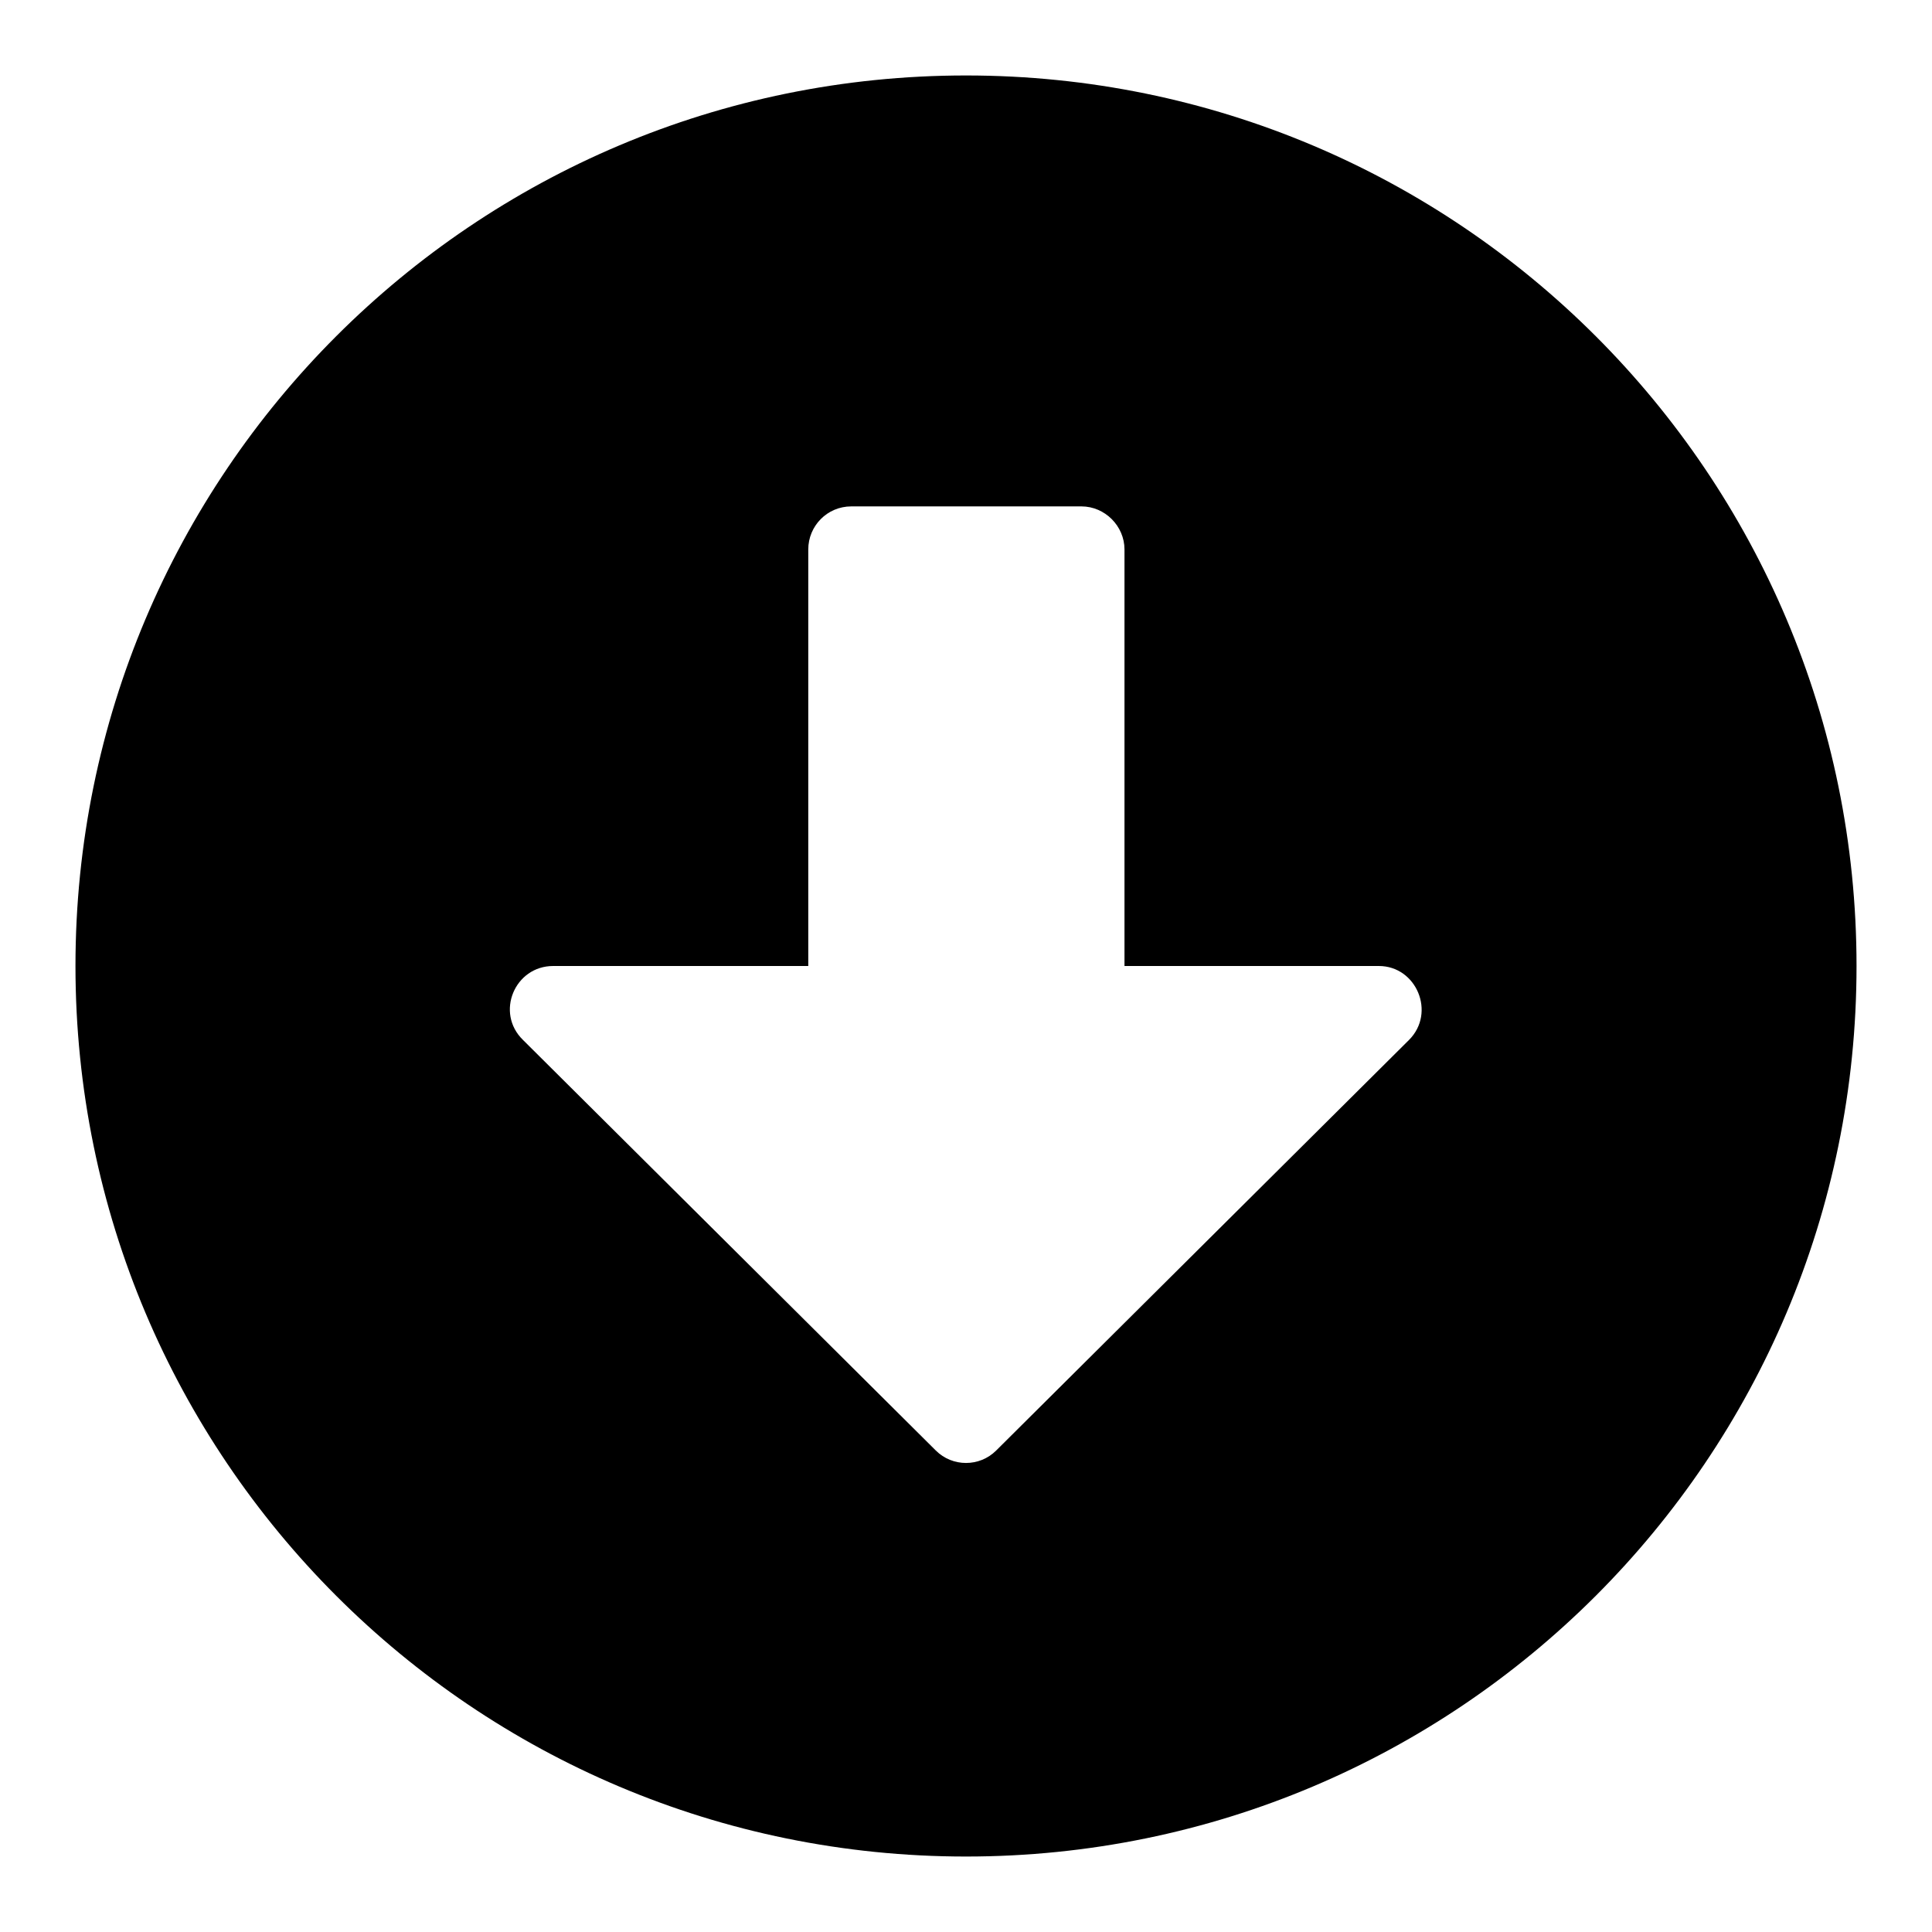
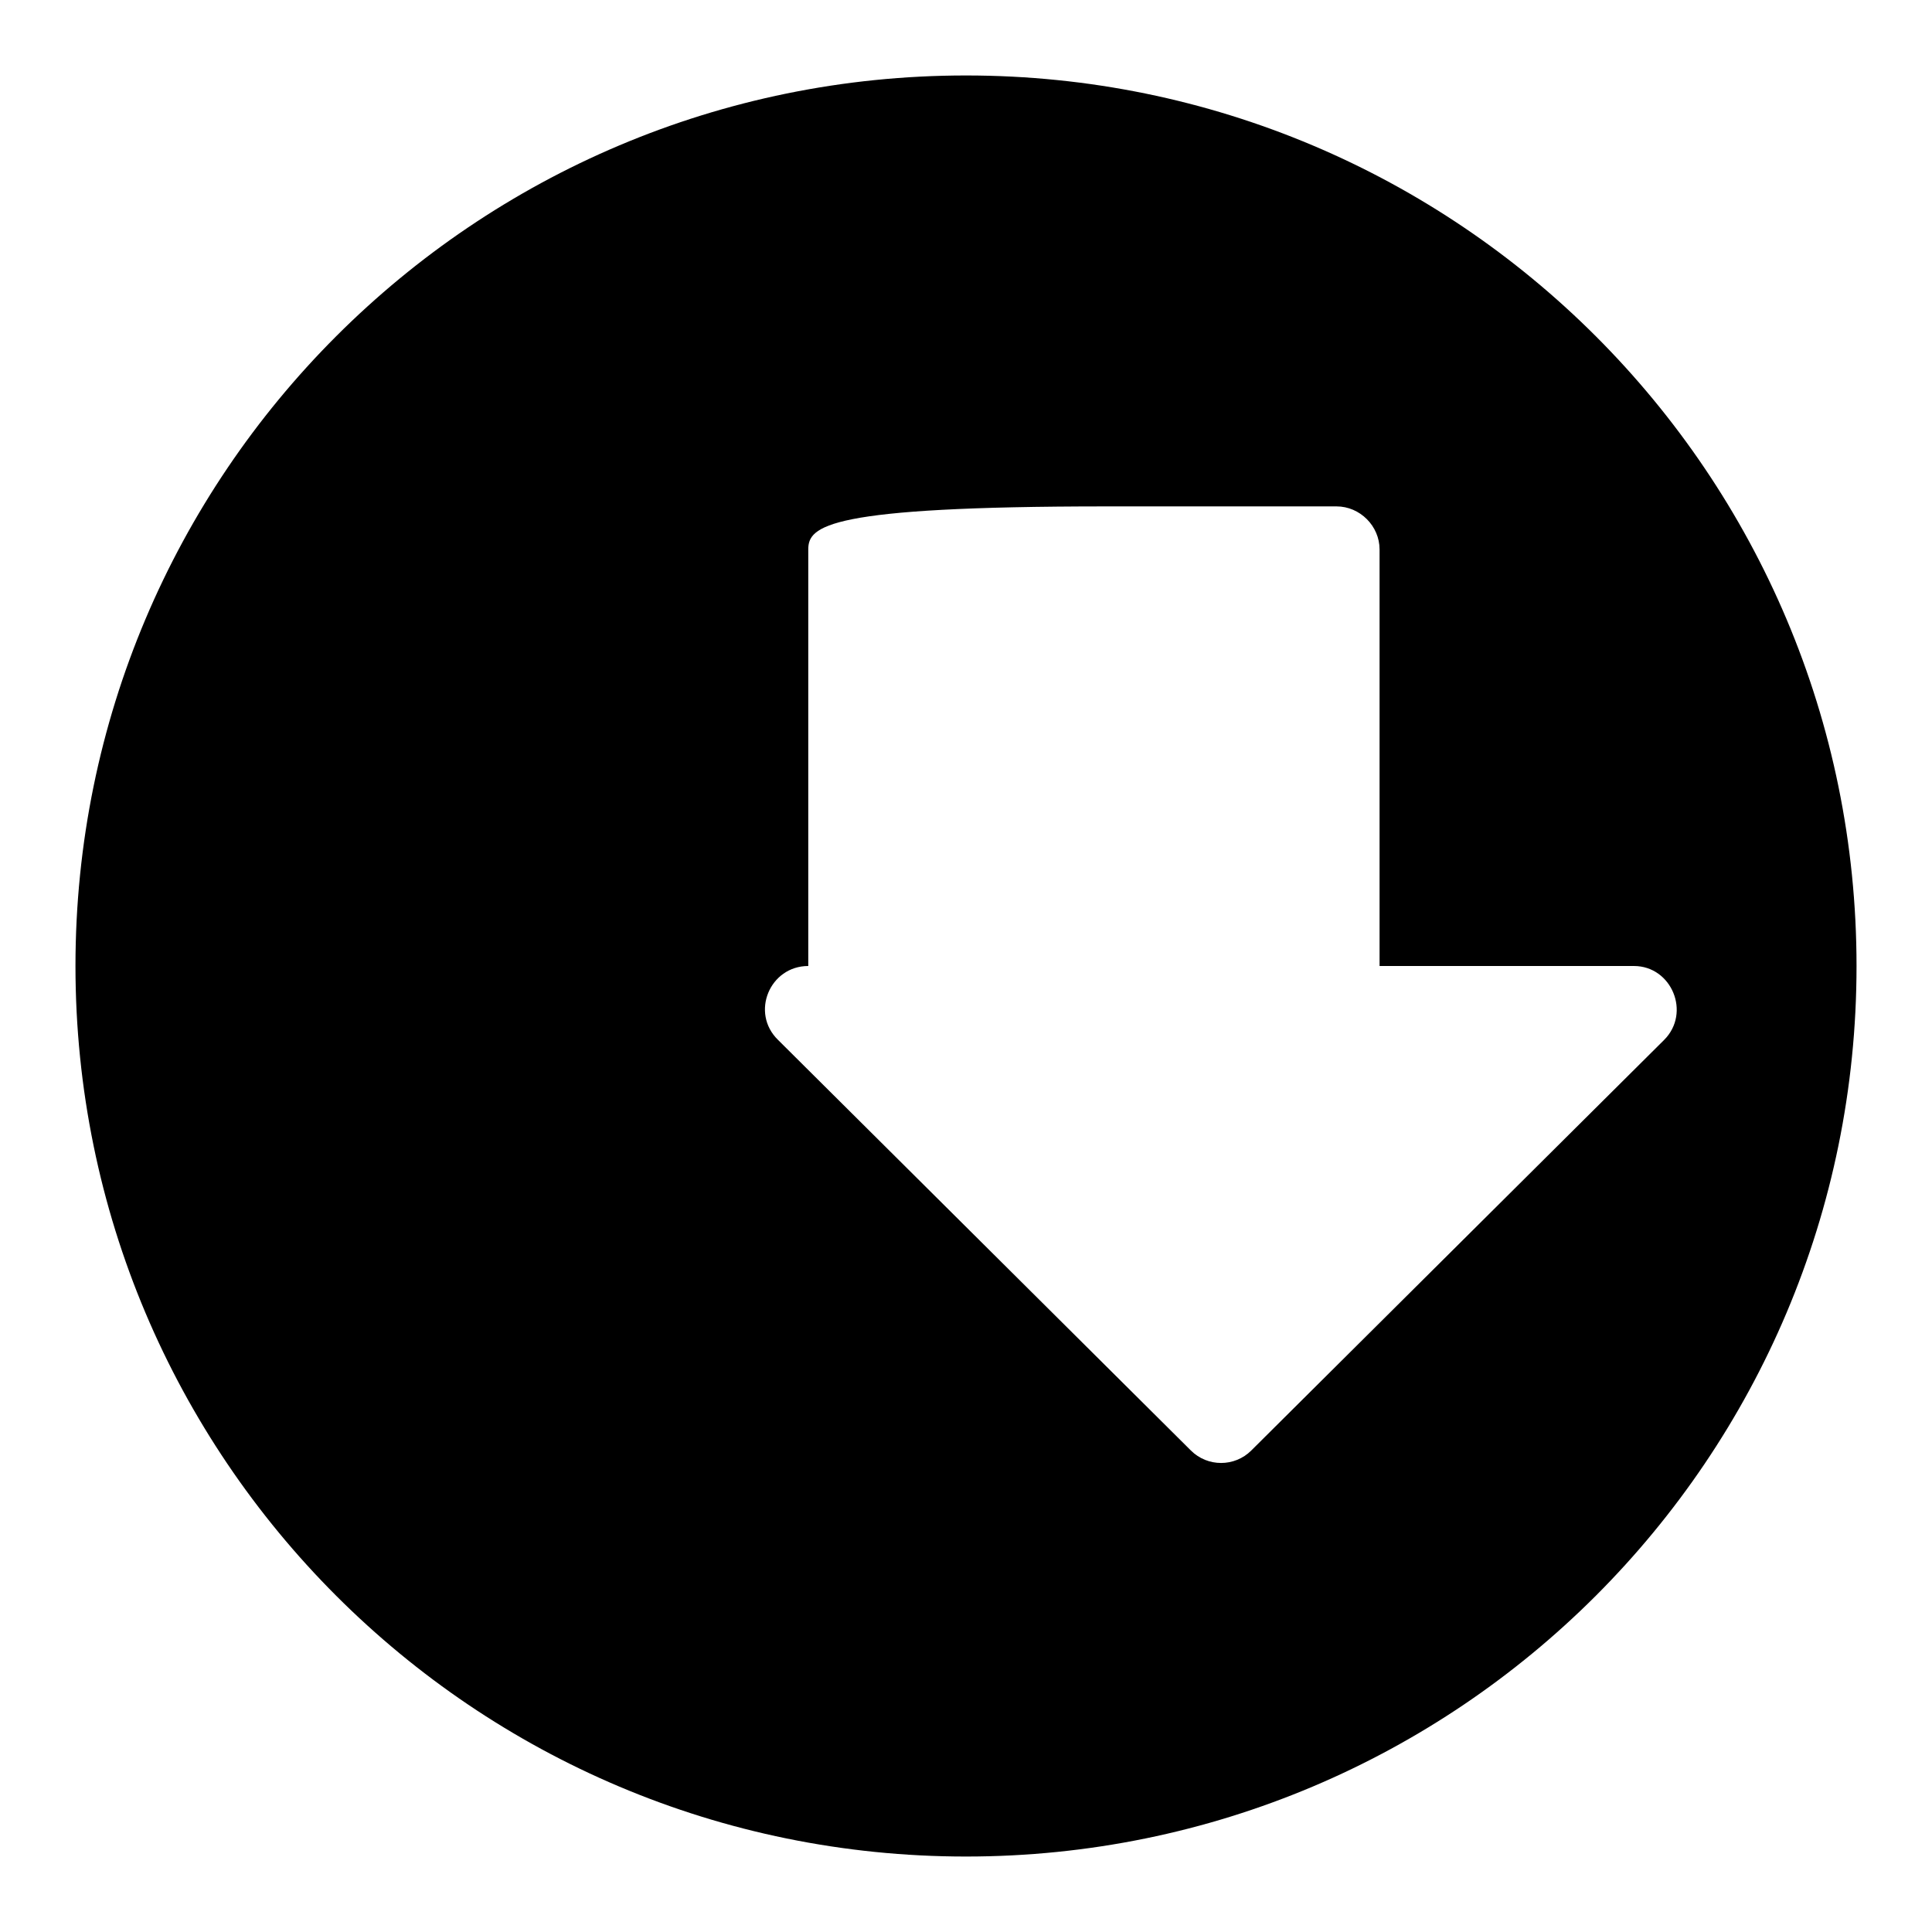
<svg xmlns="http://www.w3.org/2000/svg" version="1.1" x="0px" y="0px" viewBox="0 0 256 256" enable-background="new 0 0 256 256" xml:space="preserve">
  <g>
-     <path fill="#000000" d="M246,128c0,65.2-52.8,118-118,118S10,193.2,10,128S62.8,10,128,10S246,62.8,246,128z M107.1,72.8V128H73.3 c-5.1,0-7.7,6.2-4,9.8l54.7,54.4c2.2,2.2,5.8,2.2,8,0l54.7-54.4c3.6-3.6,1-9.8-4-9.8h-33.7V72.8c0-3.1-2.6-5.7-5.7-5.7h-30.5 C109.6,67.1,107.1,69.7,107.1,72.8z" />
+     <path fill="#000000" d="M246,128c0,65.2-52.8,118-118,118S10,193.2,10,128S62.8,10,128,10S246,62.8,246,128z M107.1,72.8V128c-5.1,0-7.7,6.2-4,9.8l54.7,54.4c2.2,2.2,5.8,2.2,8,0l54.7-54.4c3.6-3.6,1-9.8-4-9.8h-33.7V72.8c0-3.1-2.6-5.7-5.7-5.7h-30.5 C109.6,67.1,107.1,69.7,107.1,72.8z" />
  </g>
</svg>